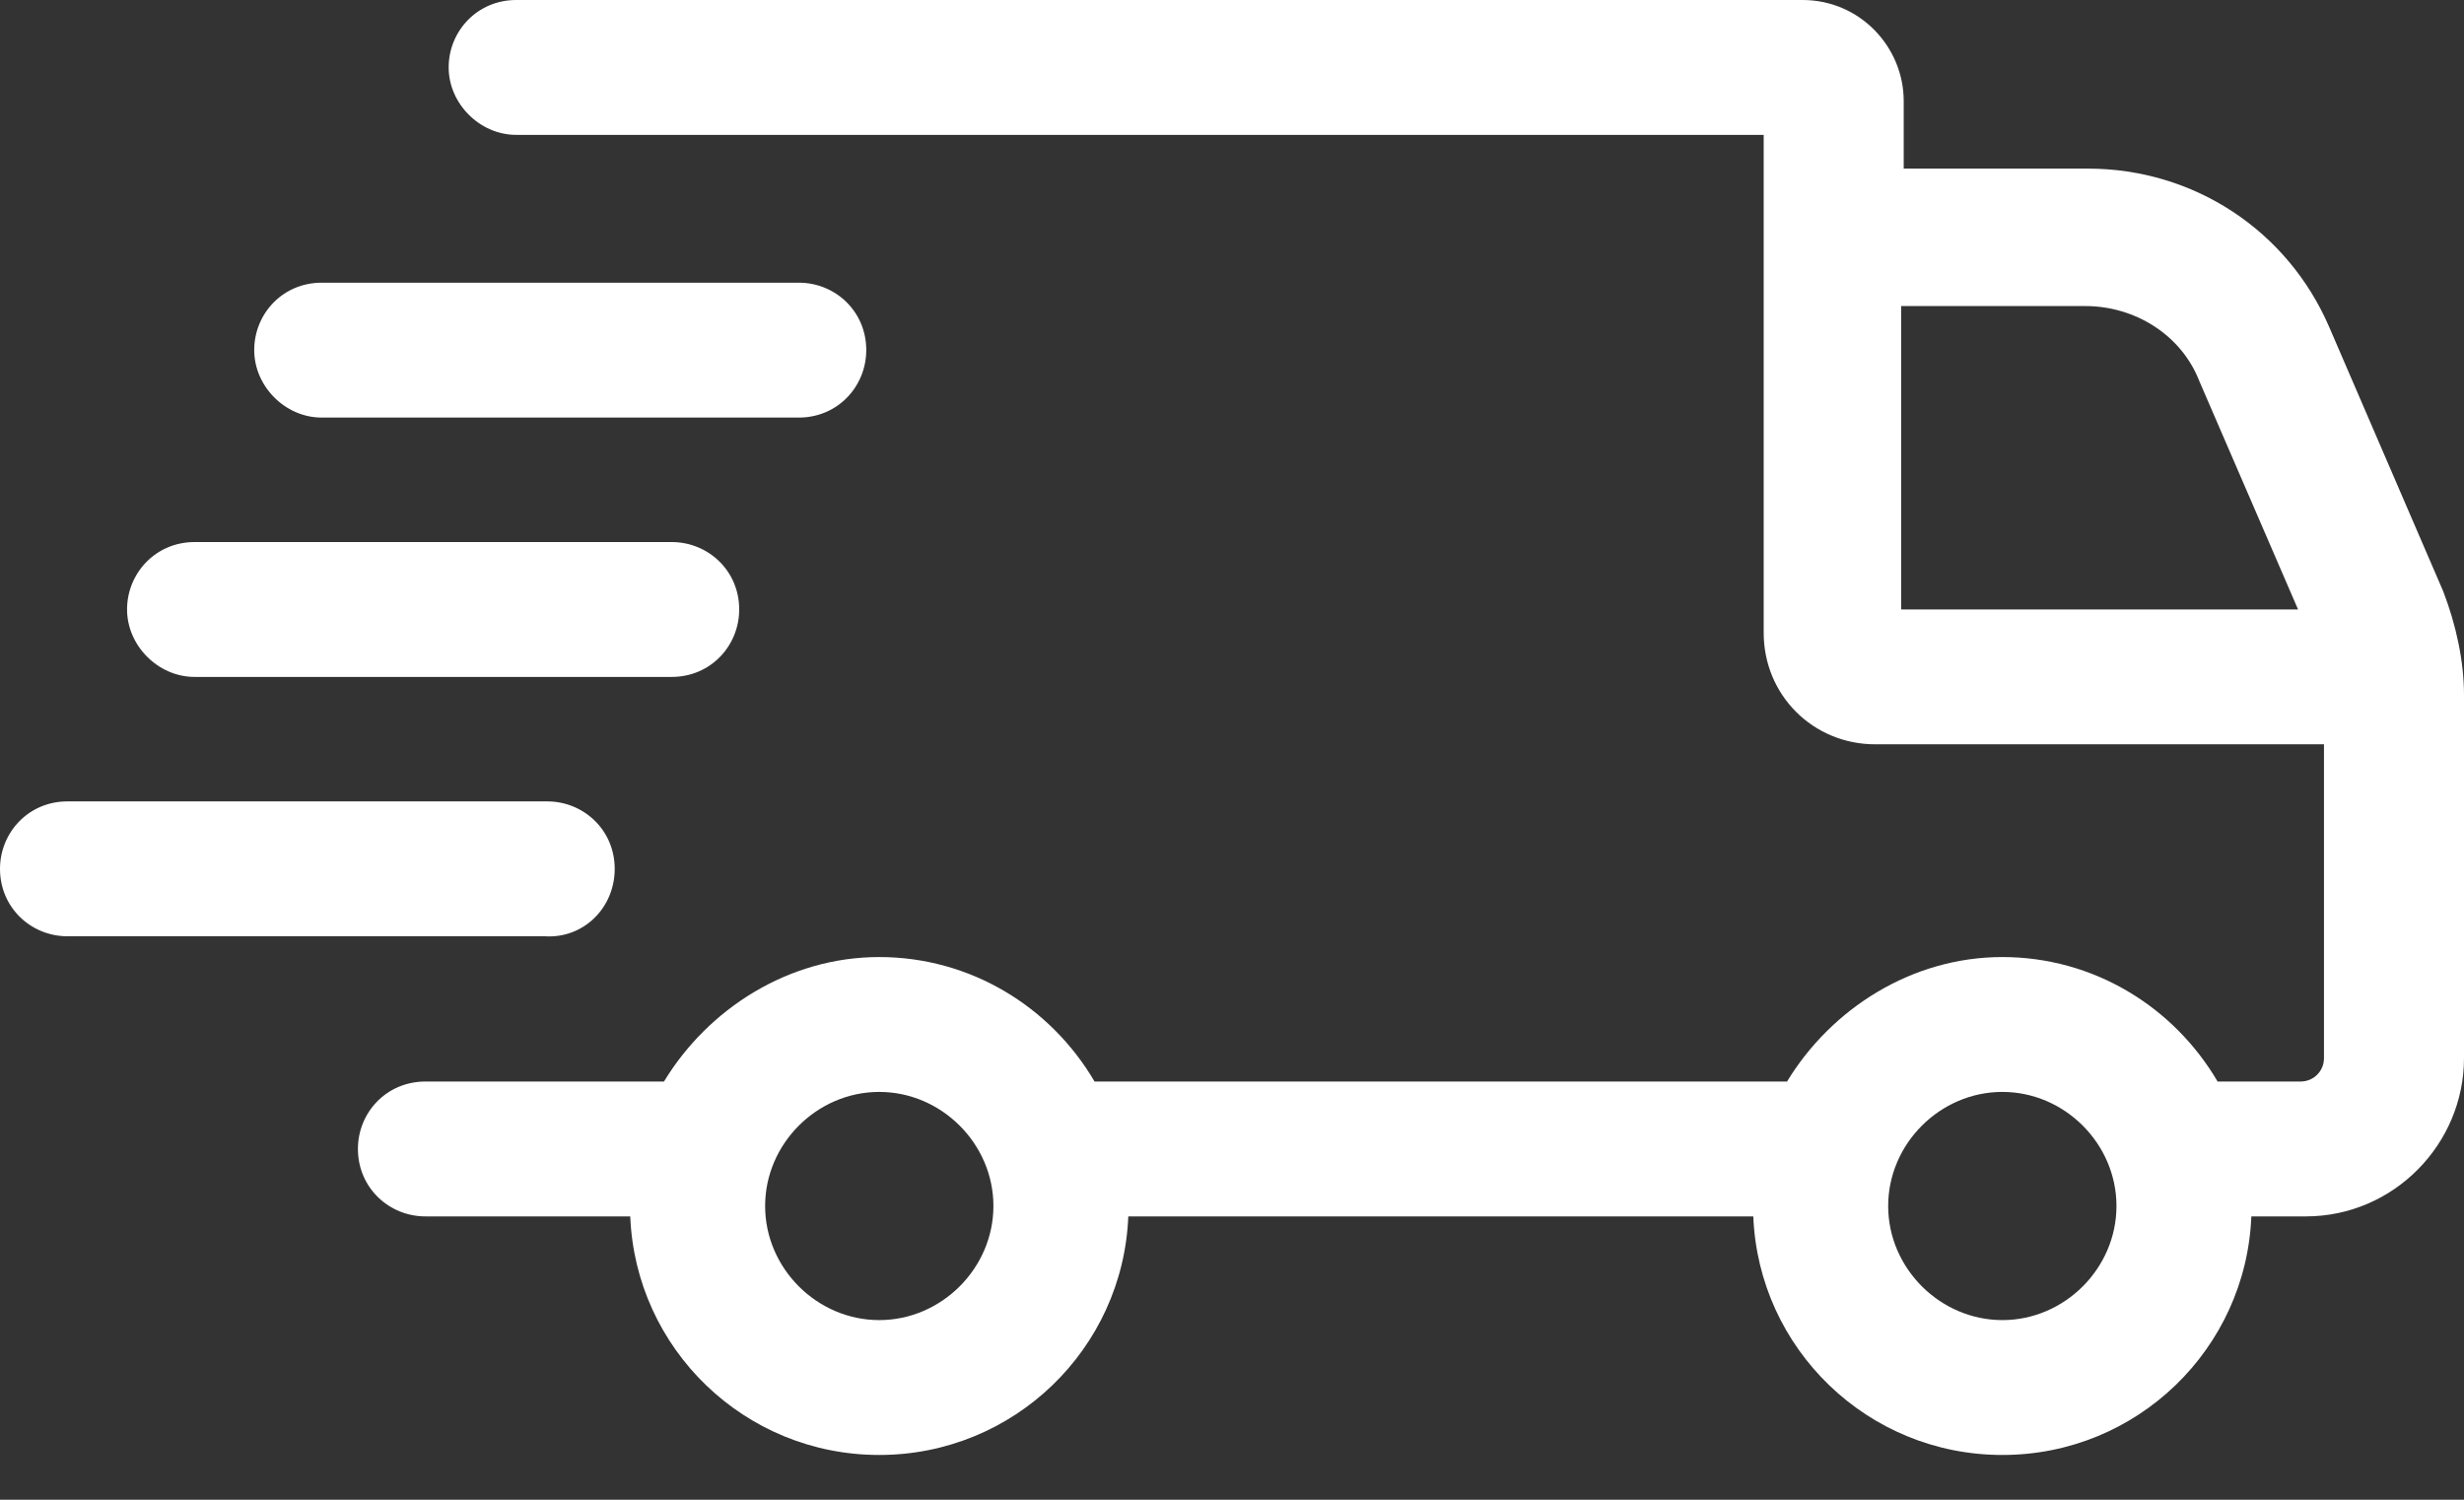
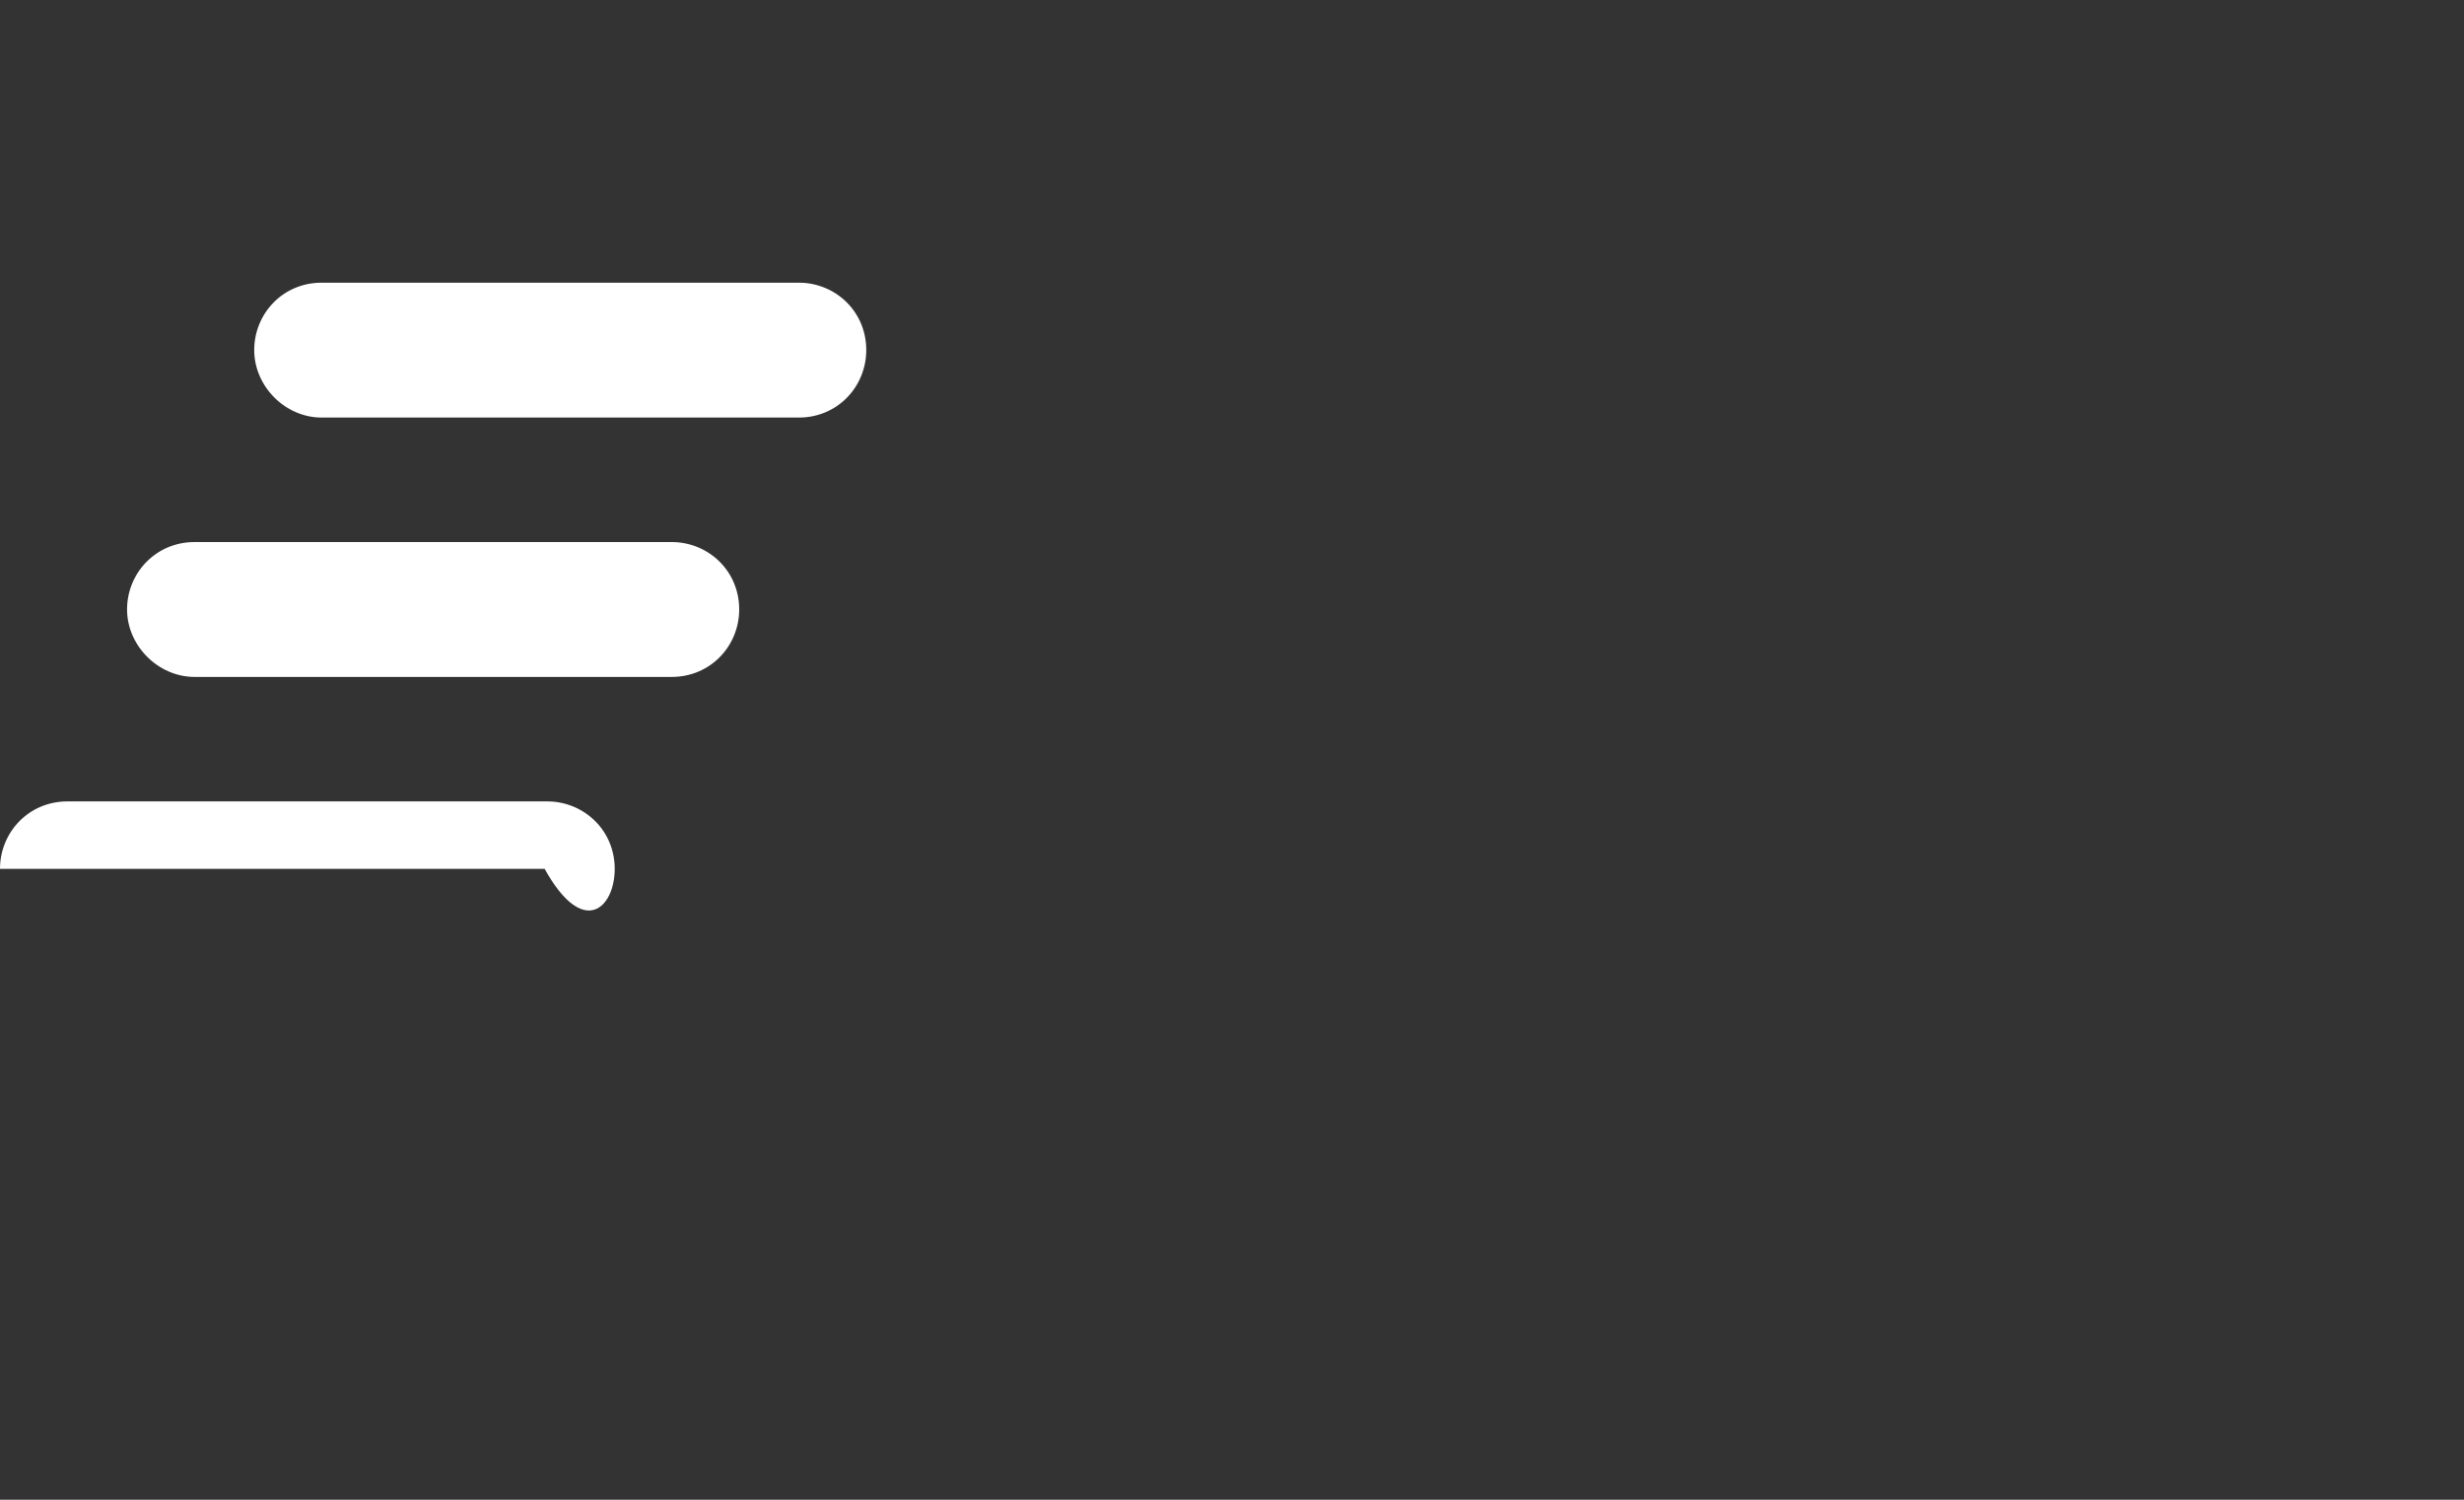
<svg xmlns="http://www.w3.org/2000/svg" fill="none" viewBox="0 0 23 14" height="14" width="23">
  <rect x="0" y="0" width="23" height="14" fill="#333333" stroke="none" />
-   <path fill="white" d="M22.806 5.52L21.741 3.051C21.354 2.155 20.482 1.574 19.489 1.574H17.77V0.944C17.77 0.436 17.359 0 16.826 0H4.818C4.455 0 4.188 0.291 4.188 0.629C4.188 0.968 4.479 1.259 4.818 1.259H16.463V5.907C16.463 6.488 16.923 6.948 17.504 6.948H21.693V9.878C21.693 9.999 21.596 10.096 21.475 10.096H20.7C20.288 9.394 19.538 8.934 18.691 8.934C17.843 8.934 17.093 9.418 16.681 10.096H10.217C9.805 9.394 9.055 8.934 8.207 8.934C7.36 8.934 6.609 9.418 6.198 10.096H3.971C3.607 10.096 3.341 10.386 3.341 10.725C3.341 11.088 3.632 11.355 3.971 11.355H5.883C5.932 12.589 6.948 13.582 8.207 13.582C9.466 13.582 10.483 12.589 10.532 11.355H16.366C16.415 12.589 17.432 13.582 18.691 13.582C19.95 13.582 20.966 12.589 21.015 11.355H21.523C22.346 11.355 23 10.677 23 9.878V6.488C23 6.174 22.927 5.835 22.806 5.52ZM8.207 12.323C7.626 12.323 7.142 11.839 7.142 11.258C7.142 10.677 7.626 10.193 8.207 10.193C8.788 10.193 9.273 10.677 9.273 11.258C9.273 11.839 8.788 12.323 8.207 12.323ZM18.691 12.323C18.11 12.323 17.625 11.839 17.625 11.258C17.625 10.677 18.11 10.193 18.691 10.193C19.272 10.193 19.756 10.677 19.756 11.258C19.756 11.839 19.272 12.323 18.691 12.323ZM17.746 2.857H19.465C19.925 2.857 20.361 3.123 20.53 3.559L21.451 5.689H17.746V2.857Z" />
  <path fill="white" d="M3.002 3.898H7.457C7.82 3.898 8.086 3.607 8.086 3.268C8.086 2.905 7.796 2.639 7.457 2.639H3.002C2.639 2.639 2.373 2.929 2.373 3.268C2.373 3.607 2.663 3.898 3.002 3.898Z" />
  <path fill="white" d="M1.816 6.319H6.27C6.634 6.319 6.9 6.028 6.9 5.689C6.9 5.326 6.609 5.06 6.27 5.06H1.816C1.453 5.06 1.186 5.351 1.186 5.689C1.186 6.028 1.477 6.319 1.816 6.319Z" />
-   <path fill="white" d="M5.738 8.111C5.738 7.747 5.447 7.481 5.108 7.481H0.629C0.266 7.481 0 7.772 0 8.111C0 8.474 0.291 8.74 0.629 8.74H5.084C5.447 8.764 5.738 8.474 5.738 8.111Z" />
+   <path fill="white" d="M5.738 8.111C5.738 7.747 5.447 7.481 5.108 7.481H0.629C0.266 7.481 0 7.772 0 8.111H5.084C5.447 8.764 5.738 8.474 5.738 8.111Z" />
</svg>